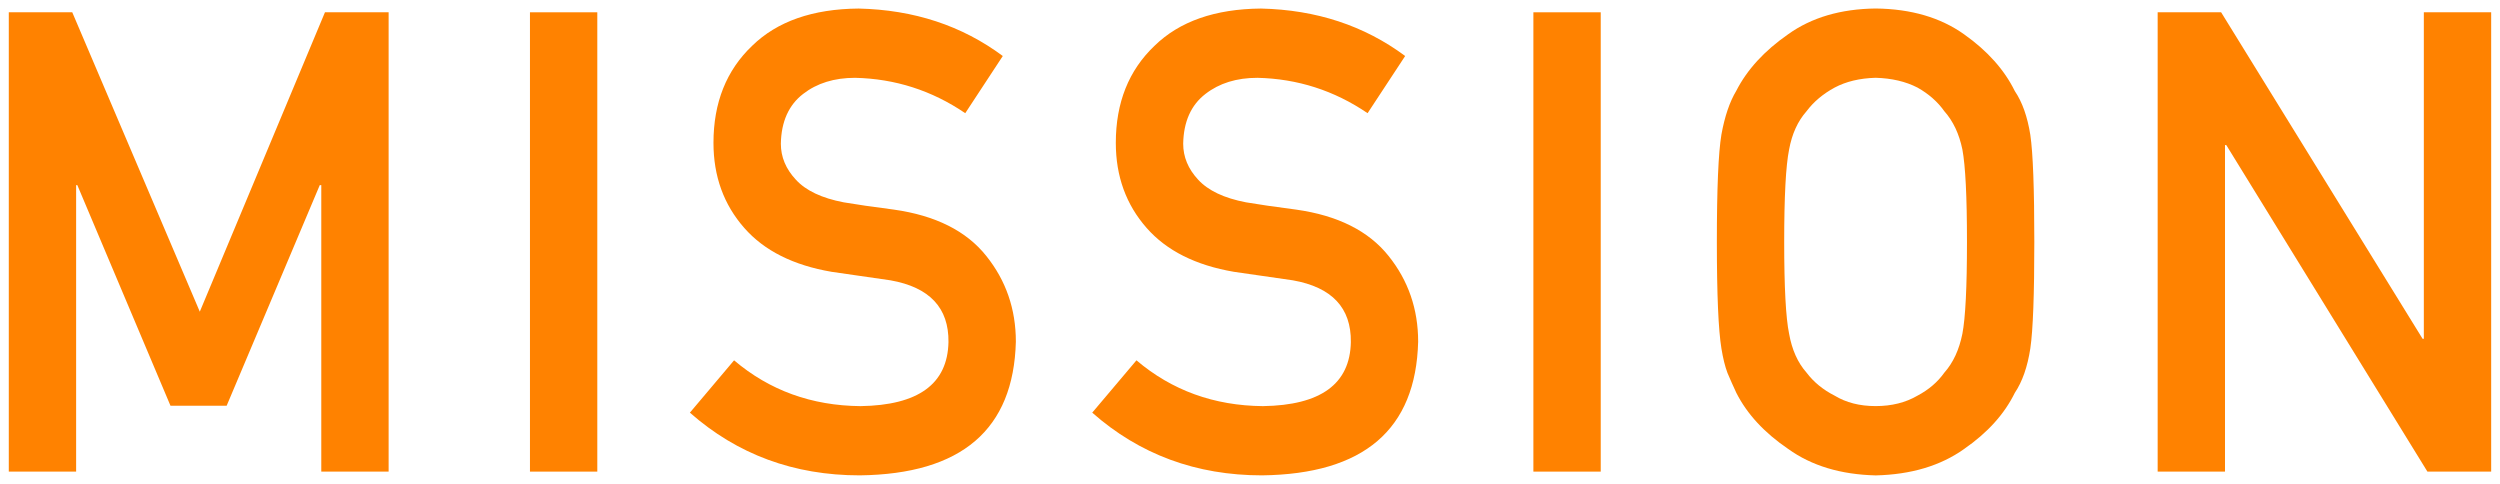
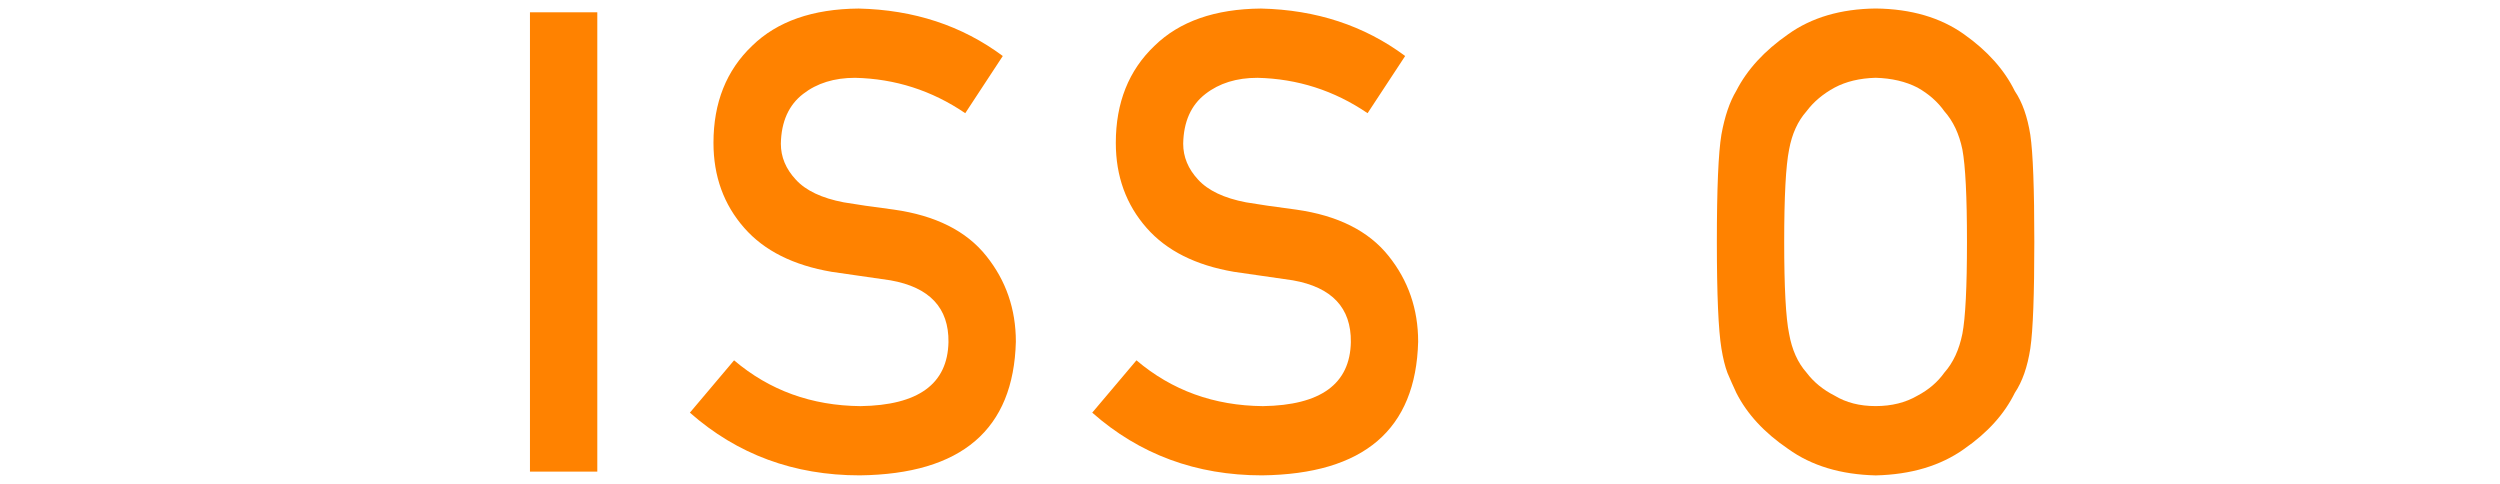
<svg xmlns="http://www.w3.org/2000/svg" version="1.1" id="レイヤー_1" x="0px" y="0px" viewBox="0 0 62 12" style="enable-background:new 0 0 62 12;" xml:space="preserve">
  <g>
    <g>
-       <path style="fill:#FF8200;" d="M0.218,0.305h1.574l3.163,7.425l3.104-7.425h1.579v11.391h-1.67V4.592H7.93l-2.309,5.47H4.228    l-2.31-5.47h-0.03v7.104h-1.67V0.305z" />
      <path style="fill:#FF8200;" d="M13.143,0.305h1.67v11.391h-1.67V0.305z" />
      <path style="fill:#FF8200;" d="M18.205,8.936c0.878,0.746,1.924,1.125,3.136,1.136c1.434-0.021,2.16-0.55,2.181-1.588    c0.011-0.85-0.469-1.36-1.438-1.532c-0.443-0.062-0.931-0.133-1.46-0.211c-0.949-0.162-1.671-0.524-2.165-1.087    c-0.51-0.579-0.765-1.282-0.765-2.111c0-0.996,0.32-1.799,0.96-2.408c0.62-0.605,1.5-0.913,2.639-0.923    c1.371,0.031,2.563,0.423,3.576,1.177l-0.931,1.418c-0.828-0.563-1.739-0.855-2.733-0.877c-0.516,0-0.944,0.133-1.287,0.399    c-0.358,0.275-0.543,0.688-0.553,1.235c0,0.328,0.123,0.625,0.371,0.891c0.247,0.271,0.643,0.459,1.188,0.563    c0.303,0.052,0.717,0.112,1.242,0.18c1.034,0.146,1.799,0.529,2.293,1.149c0.489,0.61,0.734,1.319,0.734,2.127    c-0.056,2.179-1.346,3.284-3.871,3.315c-1.634,0-3.038-0.519-4.213-1.555L18.205,8.936z" />
      <path style="fill:#FF8200;" d="M28.184,8.936c0.879,0.746,1.924,1.125,3.136,1.136c1.434-0.021,2.161-0.55,2.181-1.588    c0.011-0.85-0.469-1.36-1.438-1.532c-0.444-0.062-0.932-0.133-1.461-0.211c-0.949-0.162-1.67-0.524-2.165-1.087    c-0.51-0.579-0.765-1.282-0.765-2.111c0-0.996,0.32-1.799,0.961-2.408c0.619-0.605,1.499-0.913,2.639-0.923    c1.37,0.031,2.562,0.423,3.576,1.177l-0.932,1.418c-0.828-0.563-1.739-0.855-2.733-0.877c-0.515,0-0.944,0.133-1.287,0.399    c-0.358,0.275-0.543,0.688-0.553,1.235c0,0.328,0.123,0.625,0.37,0.891c0.248,0.271,0.645,0.459,1.189,0.563    c0.303,0.052,0.716,0.112,1.24,0.18c1.035,0.146,1.799,0.529,2.294,1.149c0.489,0.61,0.734,1.319,0.734,2.127    c-0.056,2.179-1.347,3.284-3.872,3.315c-1.633,0-3.037-0.519-4.211-1.555L28.184,8.936z" />
-       <path style="fill:#FF8200;" d="M38.028,0.305h1.67v11.391h-1.67V0.305z" />
      <path style="fill:#FF8200;" d="M42.578,6c0-1.326,0.038-2.213,0.113-2.662c0.081-0.448,0.204-0.812,0.37-1.088    c0.268-0.524,0.696-0.991,1.286-1.401c0.58-0.415,1.304-0.628,2.171-0.638c0.877,0.01,1.608,0.224,2.193,0.641    c0.58,0.411,0.998,0.88,1.256,1.406c0.187,0.276,0.314,0.638,0.385,1.086C50.418,3.792,50.451,4.677,50.451,6    c0,1.302-0.032,2.183-0.099,2.641c-0.07,0.458-0.199,0.825-0.385,1.102c-0.258,0.526-0.676,0.989-1.256,1.391    c-0.585,0.417-1.316,0.635-2.193,0.656c-0.867-0.021-1.591-0.239-2.171-0.656c-0.59-0.401-1.019-0.864-1.286-1.391    c-0.08-0.172-0.153-0.336-0.219-0.492c-0.061-0.161-0.111-0.364-0.151-0.609C42.616,8.183,42.578,7.302,42.578,6z M44.248,6    c0,1.122,0.04,1.882,0.122,2.278c0.07,0.396,0.215,0.718,0.432,0.963c0.177,0.234,0.409,0.425,0.697,0.571    c0.283,0.172,0.621,0.259,1.016,0.259c0.399,0,0.745-0.087,1.039-0.259c0.277-0.146,0.5-0.337,0.666-0.571    c0.218-0.245,0.367-0.566,0.447-0.963C48.743,7.882,48.781,7.122,48.781,6s-0.038-1.887-0.114-2.294    c-0.08-0.386-0.229-0.702-0.447-0.947c-0.166-0.235-0.389-0.431-0.666-0.587c-0.294-0.151-0.64-0.232-1.039-0.243    c-0.395,0.011-0.732,0.092-1.016,0.243c-0.288,0.156-0.521,0.352-0.697,0.587c-0.217,0.245-0.361,0.561-0.432,0.947    C44.288,4.113,44.248,4.878,44.248,6z" />
-       <path style="fill:#FF8200;" d="M53.51,0.305h1.574l4.997,8.098h0.03V0.305h1.67v11.391H60.2l-4.988-8.098H55.18v8.098h-1.67V0.305    z" />
    </g>
  </g>
</svg>